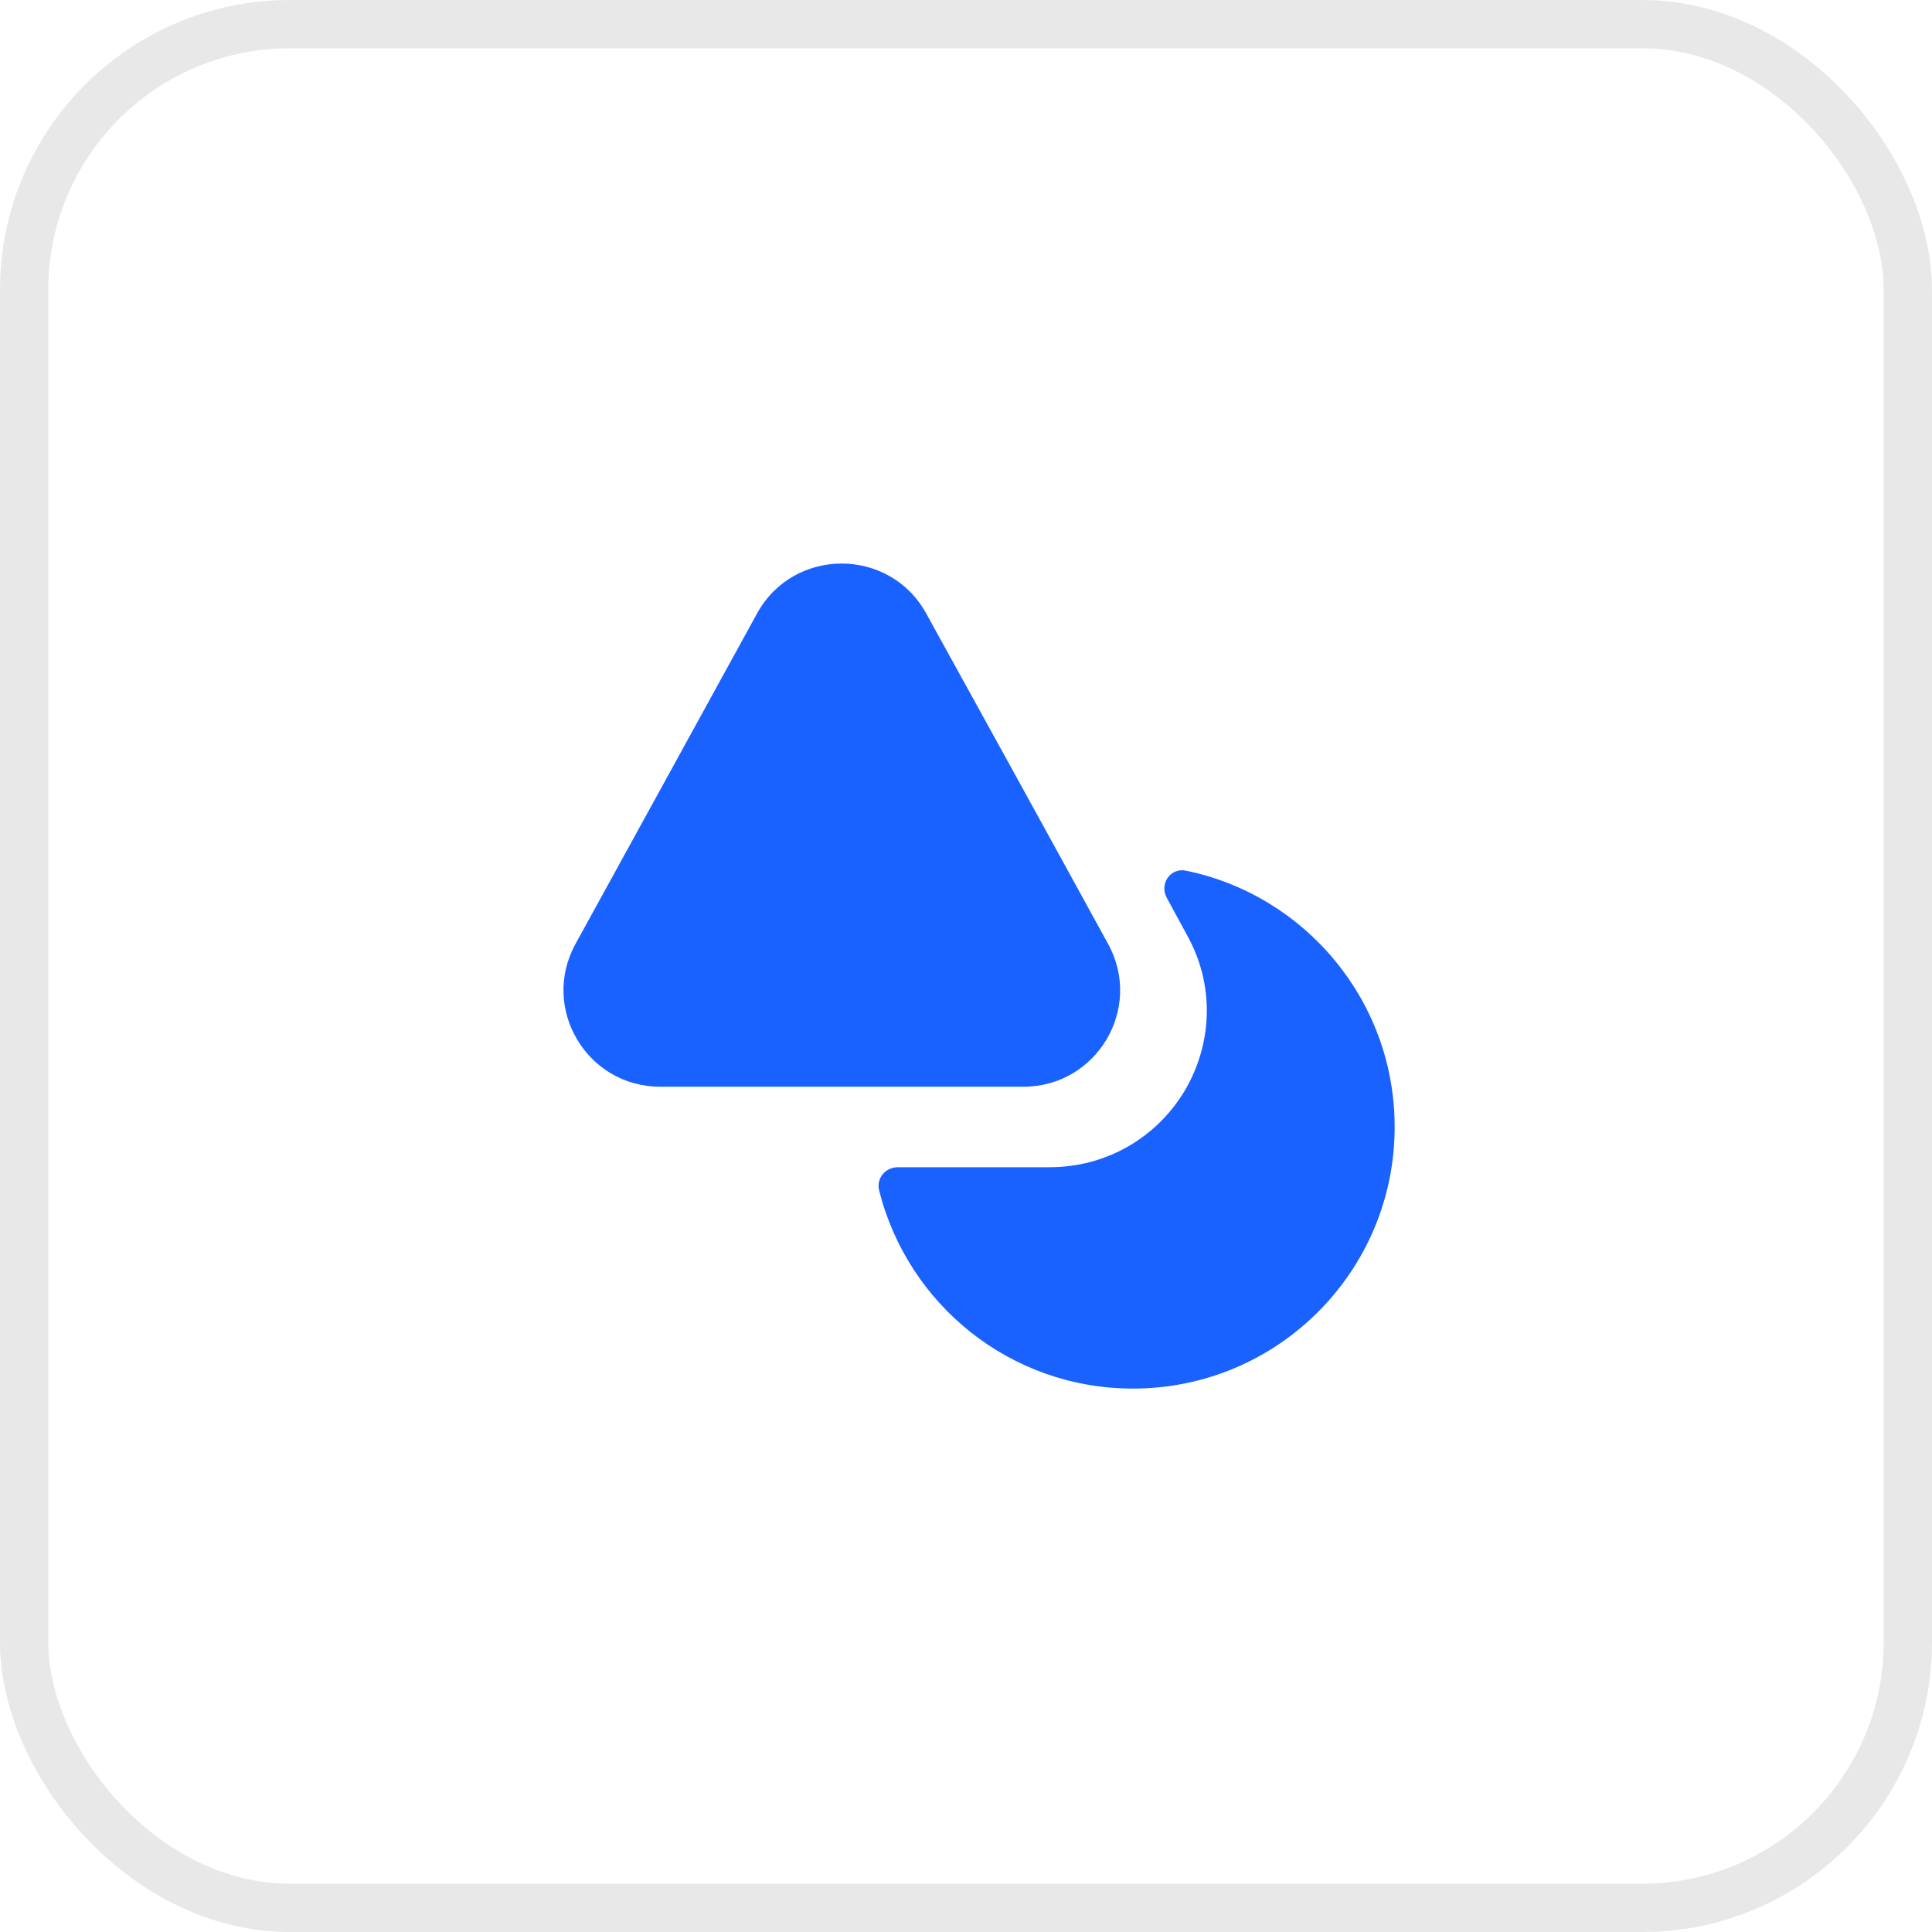
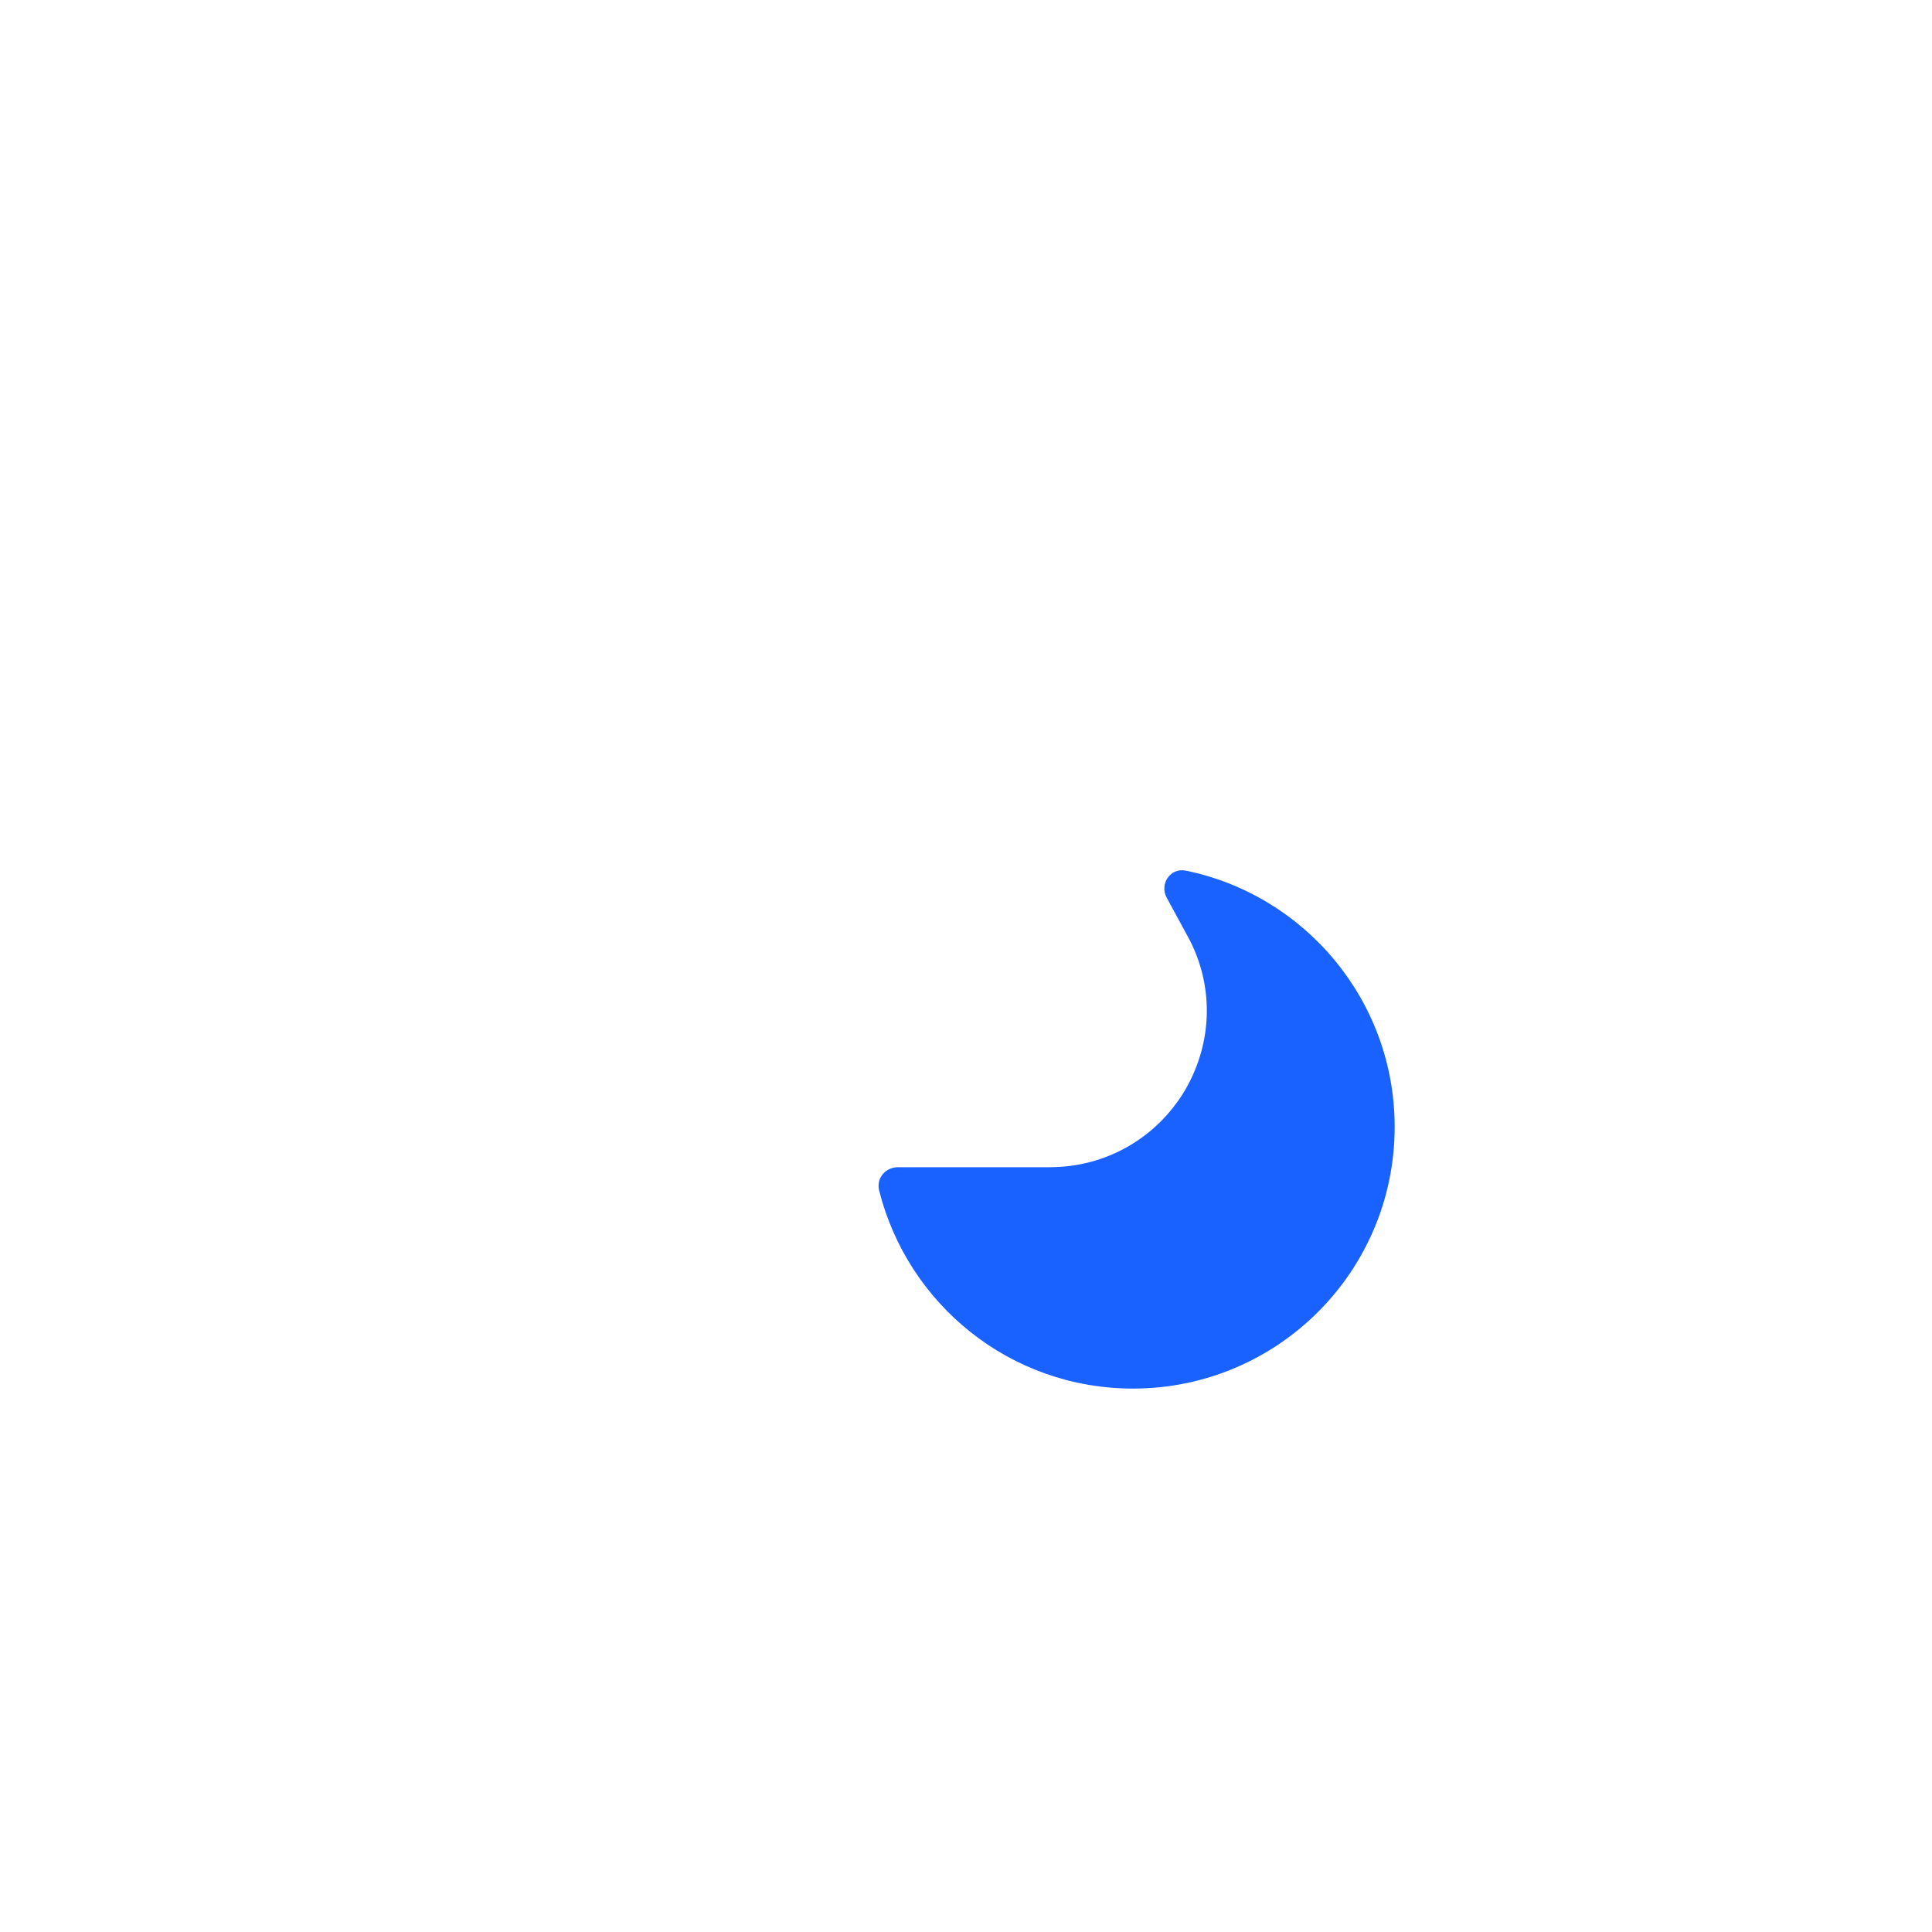
<svg xmlns="http://www.w3.org/2000/svg" width="40" height="40" viewBox="0 0 40 40" fill="none">
-   <rect x="0.5" y="0.5" width="39" height="39" rx="5.5" stroke="#E8E8E8" />
-   <path d="M21.191 22.499H13.666C12.15 22.499 11.183 20.874 11.916 19.541L13.858 16.008L15.675 12.699C16.433 11.324 18.416 11.324 19.175 12.699L21 16.008L21.875 17.599L22.941 19.541C23.675 20.874 22.708 22.499 21.191 22.499Z" fill="#1962FF" />
  <path d="M28.875 23.332C28.875 26.324 26.45 28.749 23.458 28.749C20.917 28.749 18.792 27.008 18.2 24.641C18.142 24.391 18.333 24.166 18.592 24.166H21.733C22.892 24.166 23.942 23.566 24.533 22.574C25.117 21.574 25.142 20.374 24.575 19.358L24.158 18.591C24 18.308 24.225 17.966 24.542 18.024C27.008 18.524 28.875 20.707 28.875 23.332Z" fill="#1962FF" />
</svg>